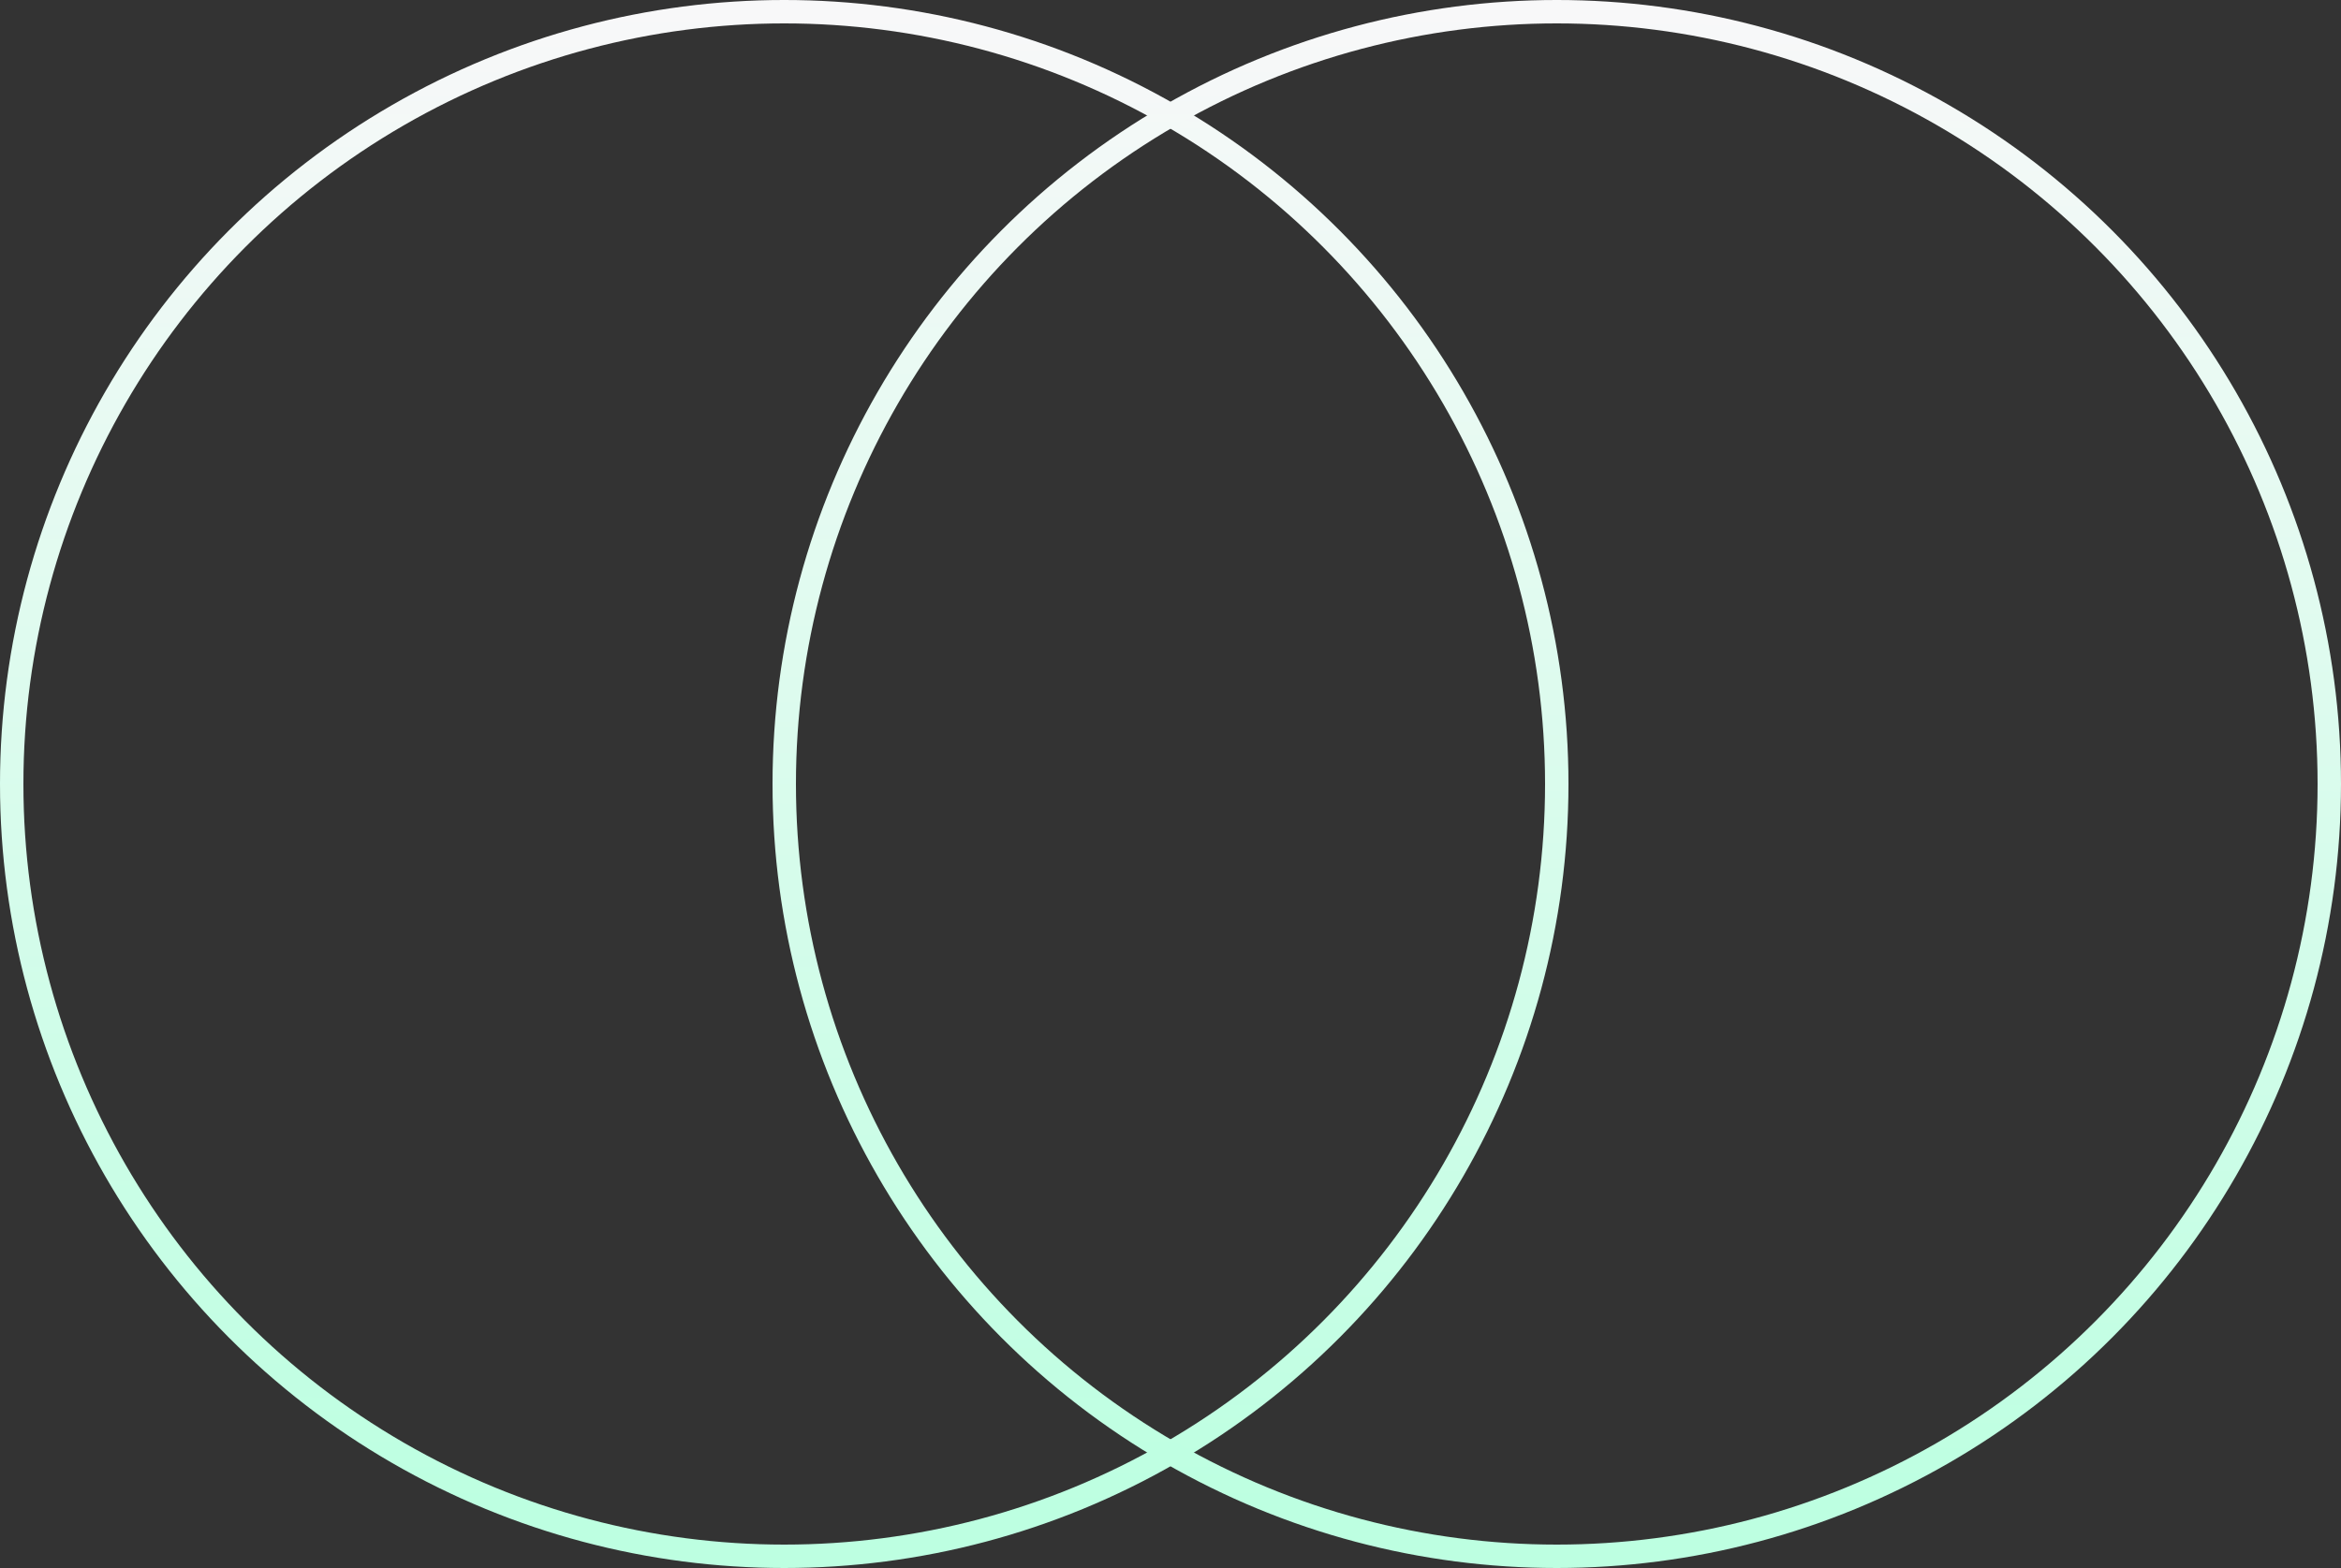
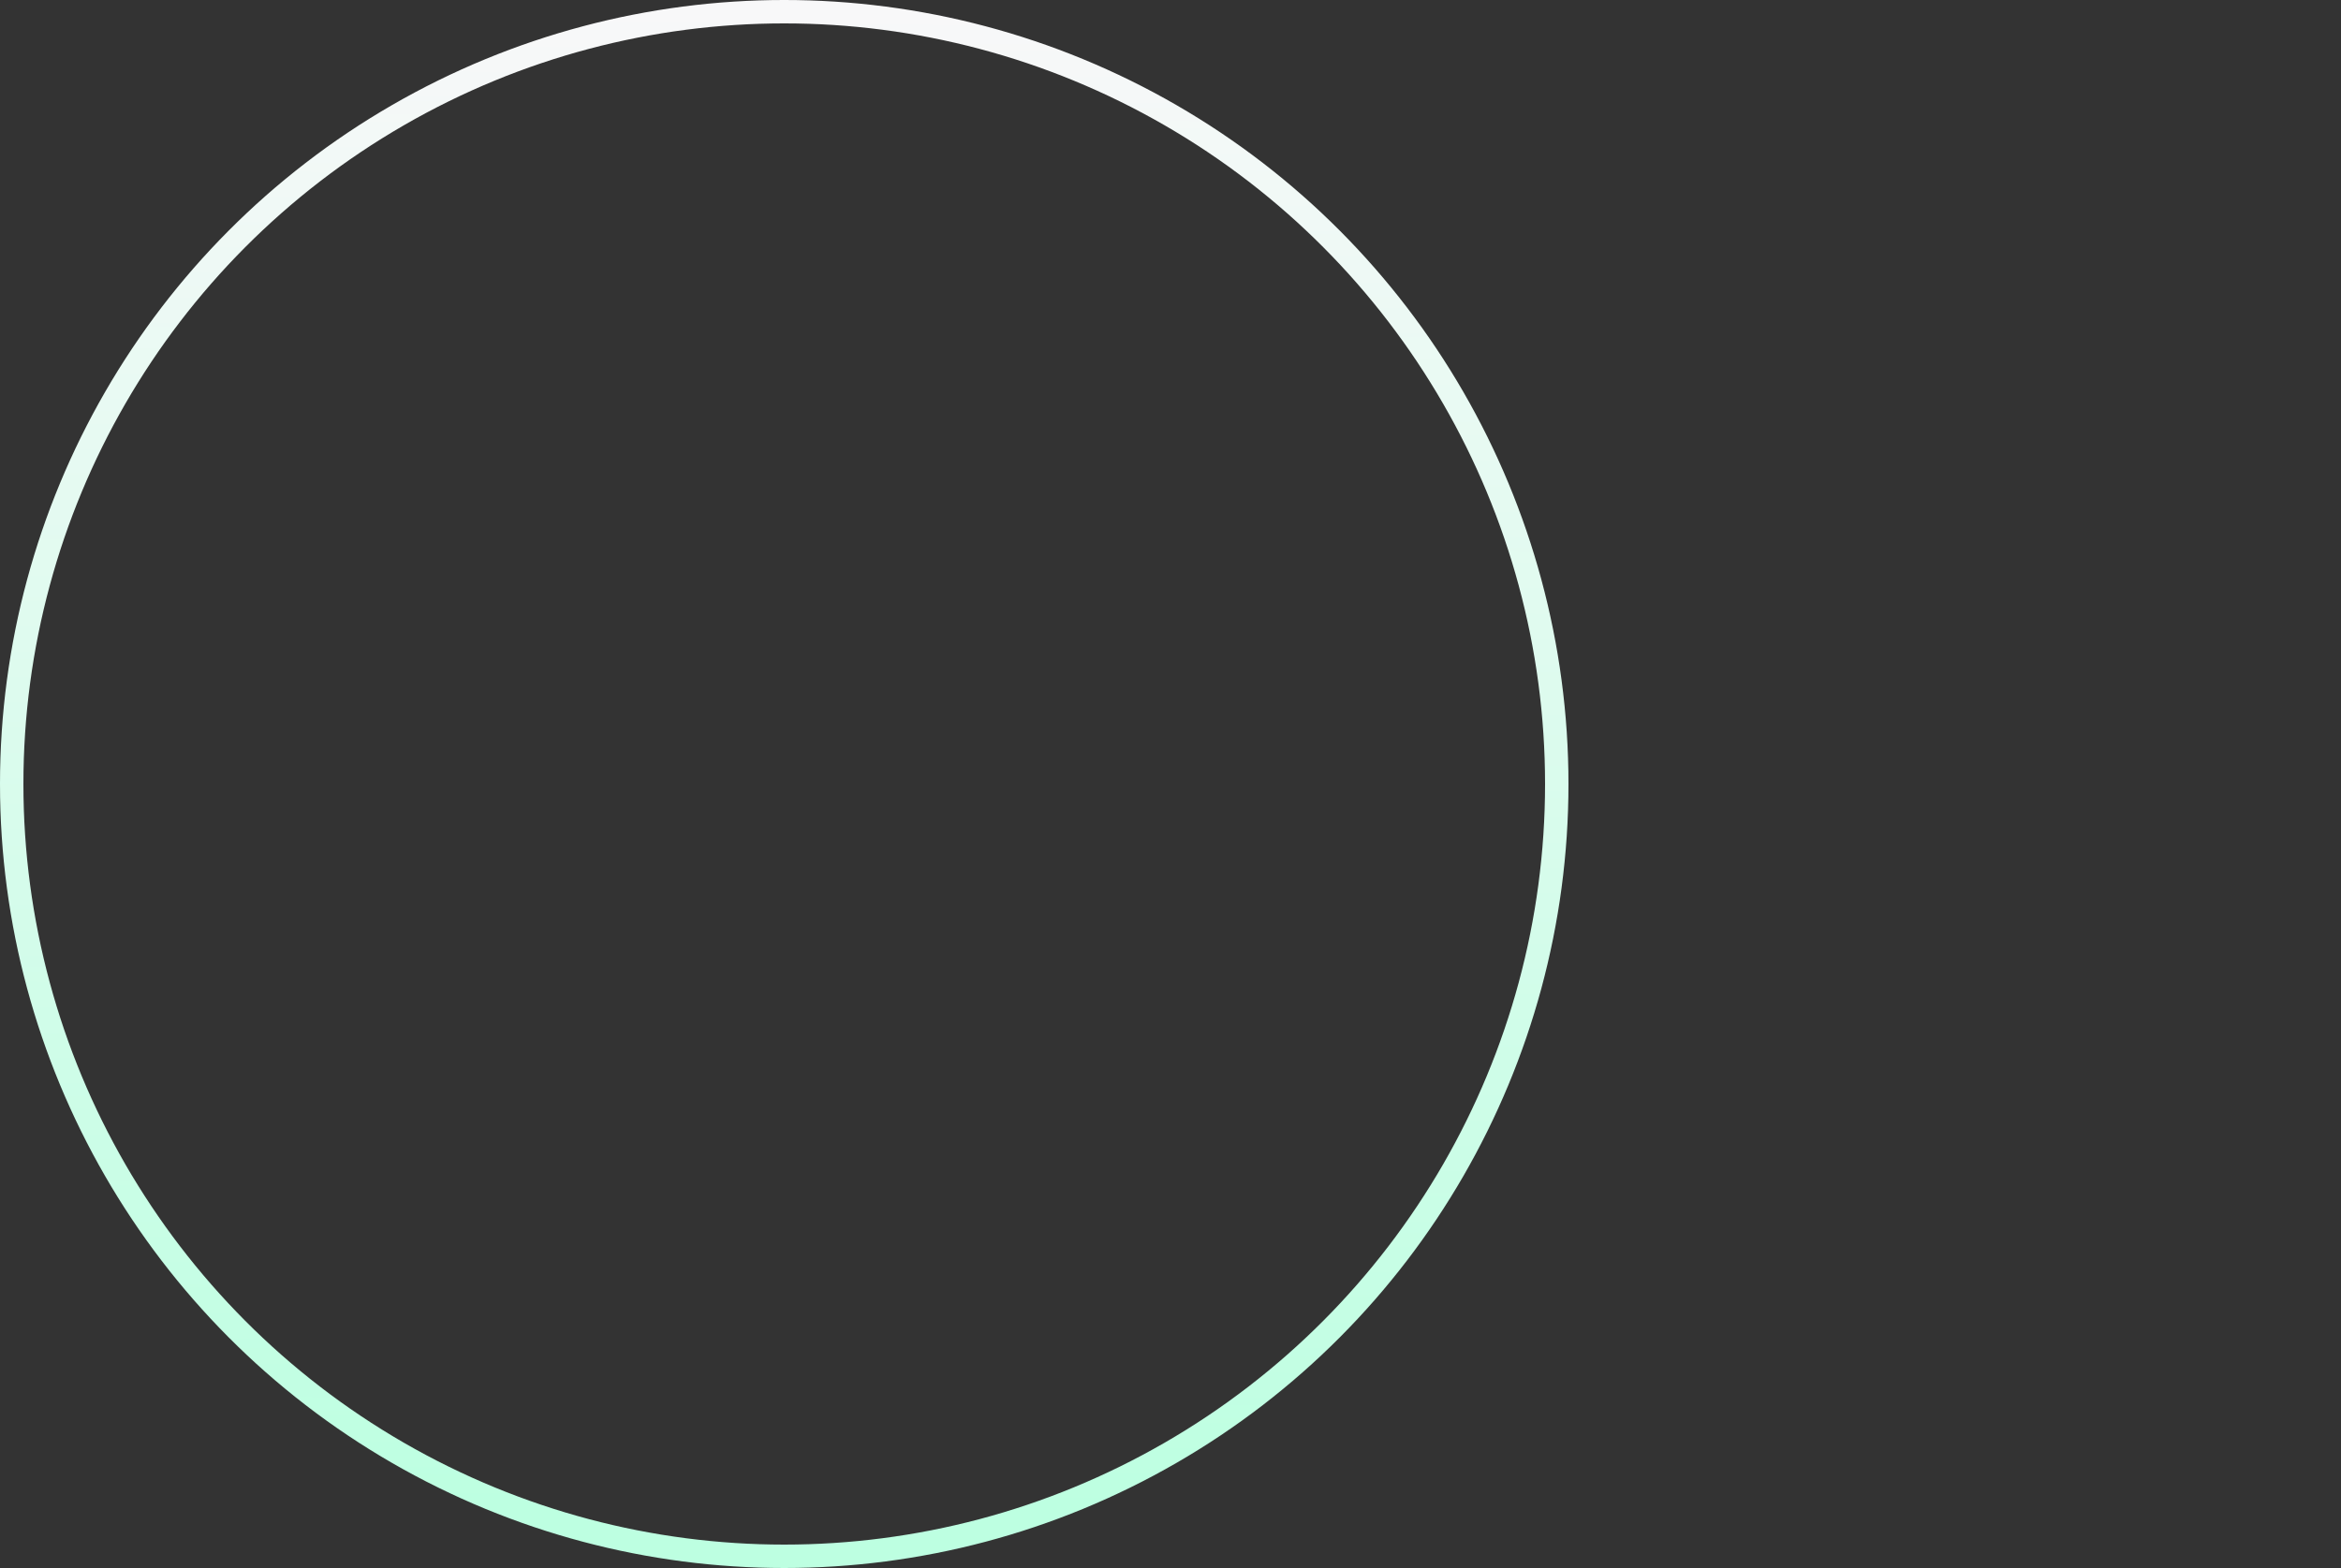
<svg xmlns="http://www.w3.org/2000/svg" width="100" height="67" viewBox="0 0 100 67" fill="none">
  <rect x="0" y="0" width="100" height="67" fill="#333333" stroke="none" />
  <circle cx="33.5" cy="33.5" r="33" stroke="url(#paint0_linear_266_2447)" />
-   <circle cx="66.5" cy="33.5" r="33" stroke="url(#paint1_linear_266_2447)" />
  <defs>
    <linearGradient id="paint0_linear_266_2447" x1="35.115" y1="67.606" x2="35.687" y2="0.489" gradientUnits="userSpaceOnUse">
      <stop offset="0.047" stop-color="#BDFFE1" />
      <stop offset="1" stop-color="#F8F8F9" />
    </linearGradient>
    <linearGradient id="paint1_linear_266_2447" x1="68.115" y1="67.606" x2="68.687" y2="0.489" gradientUnits="userSpaceOnUse">
      <stop offset="0.047" stop-color="#BDFFE1" />
      <stop offset="1" stop-color="#F8F8F9" />
    </linearGradient>
  </defs>
</svg>